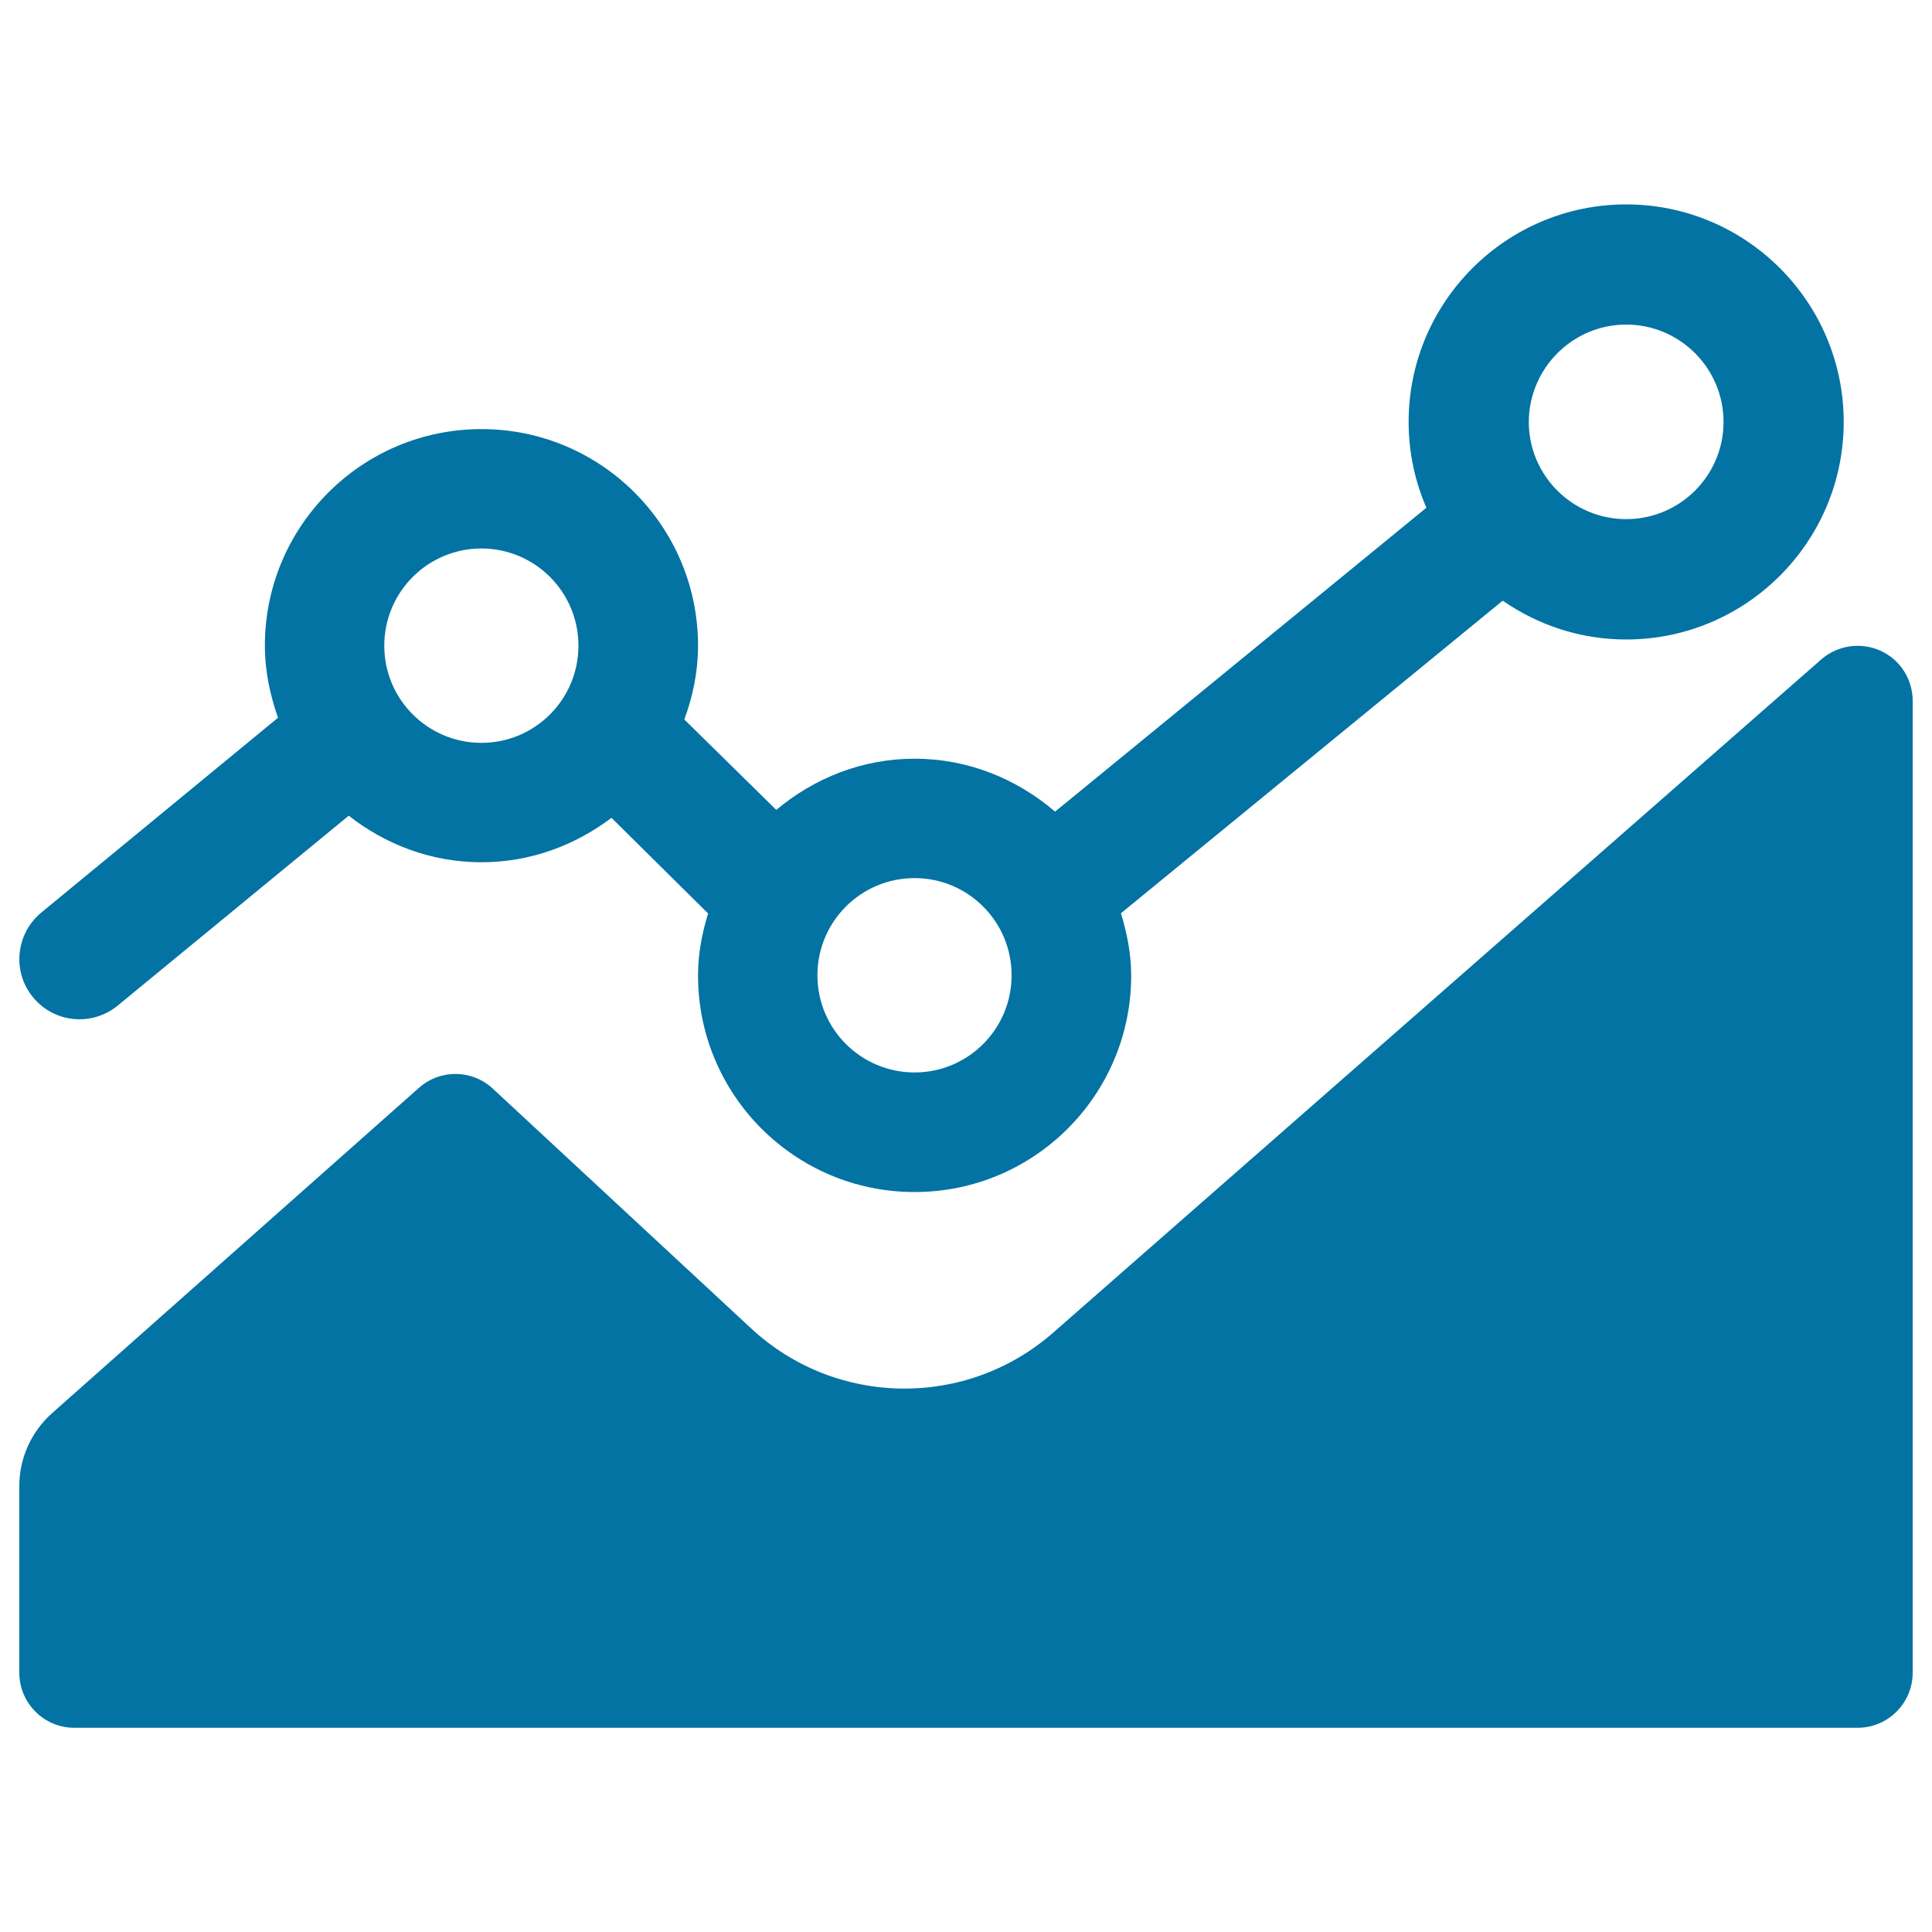
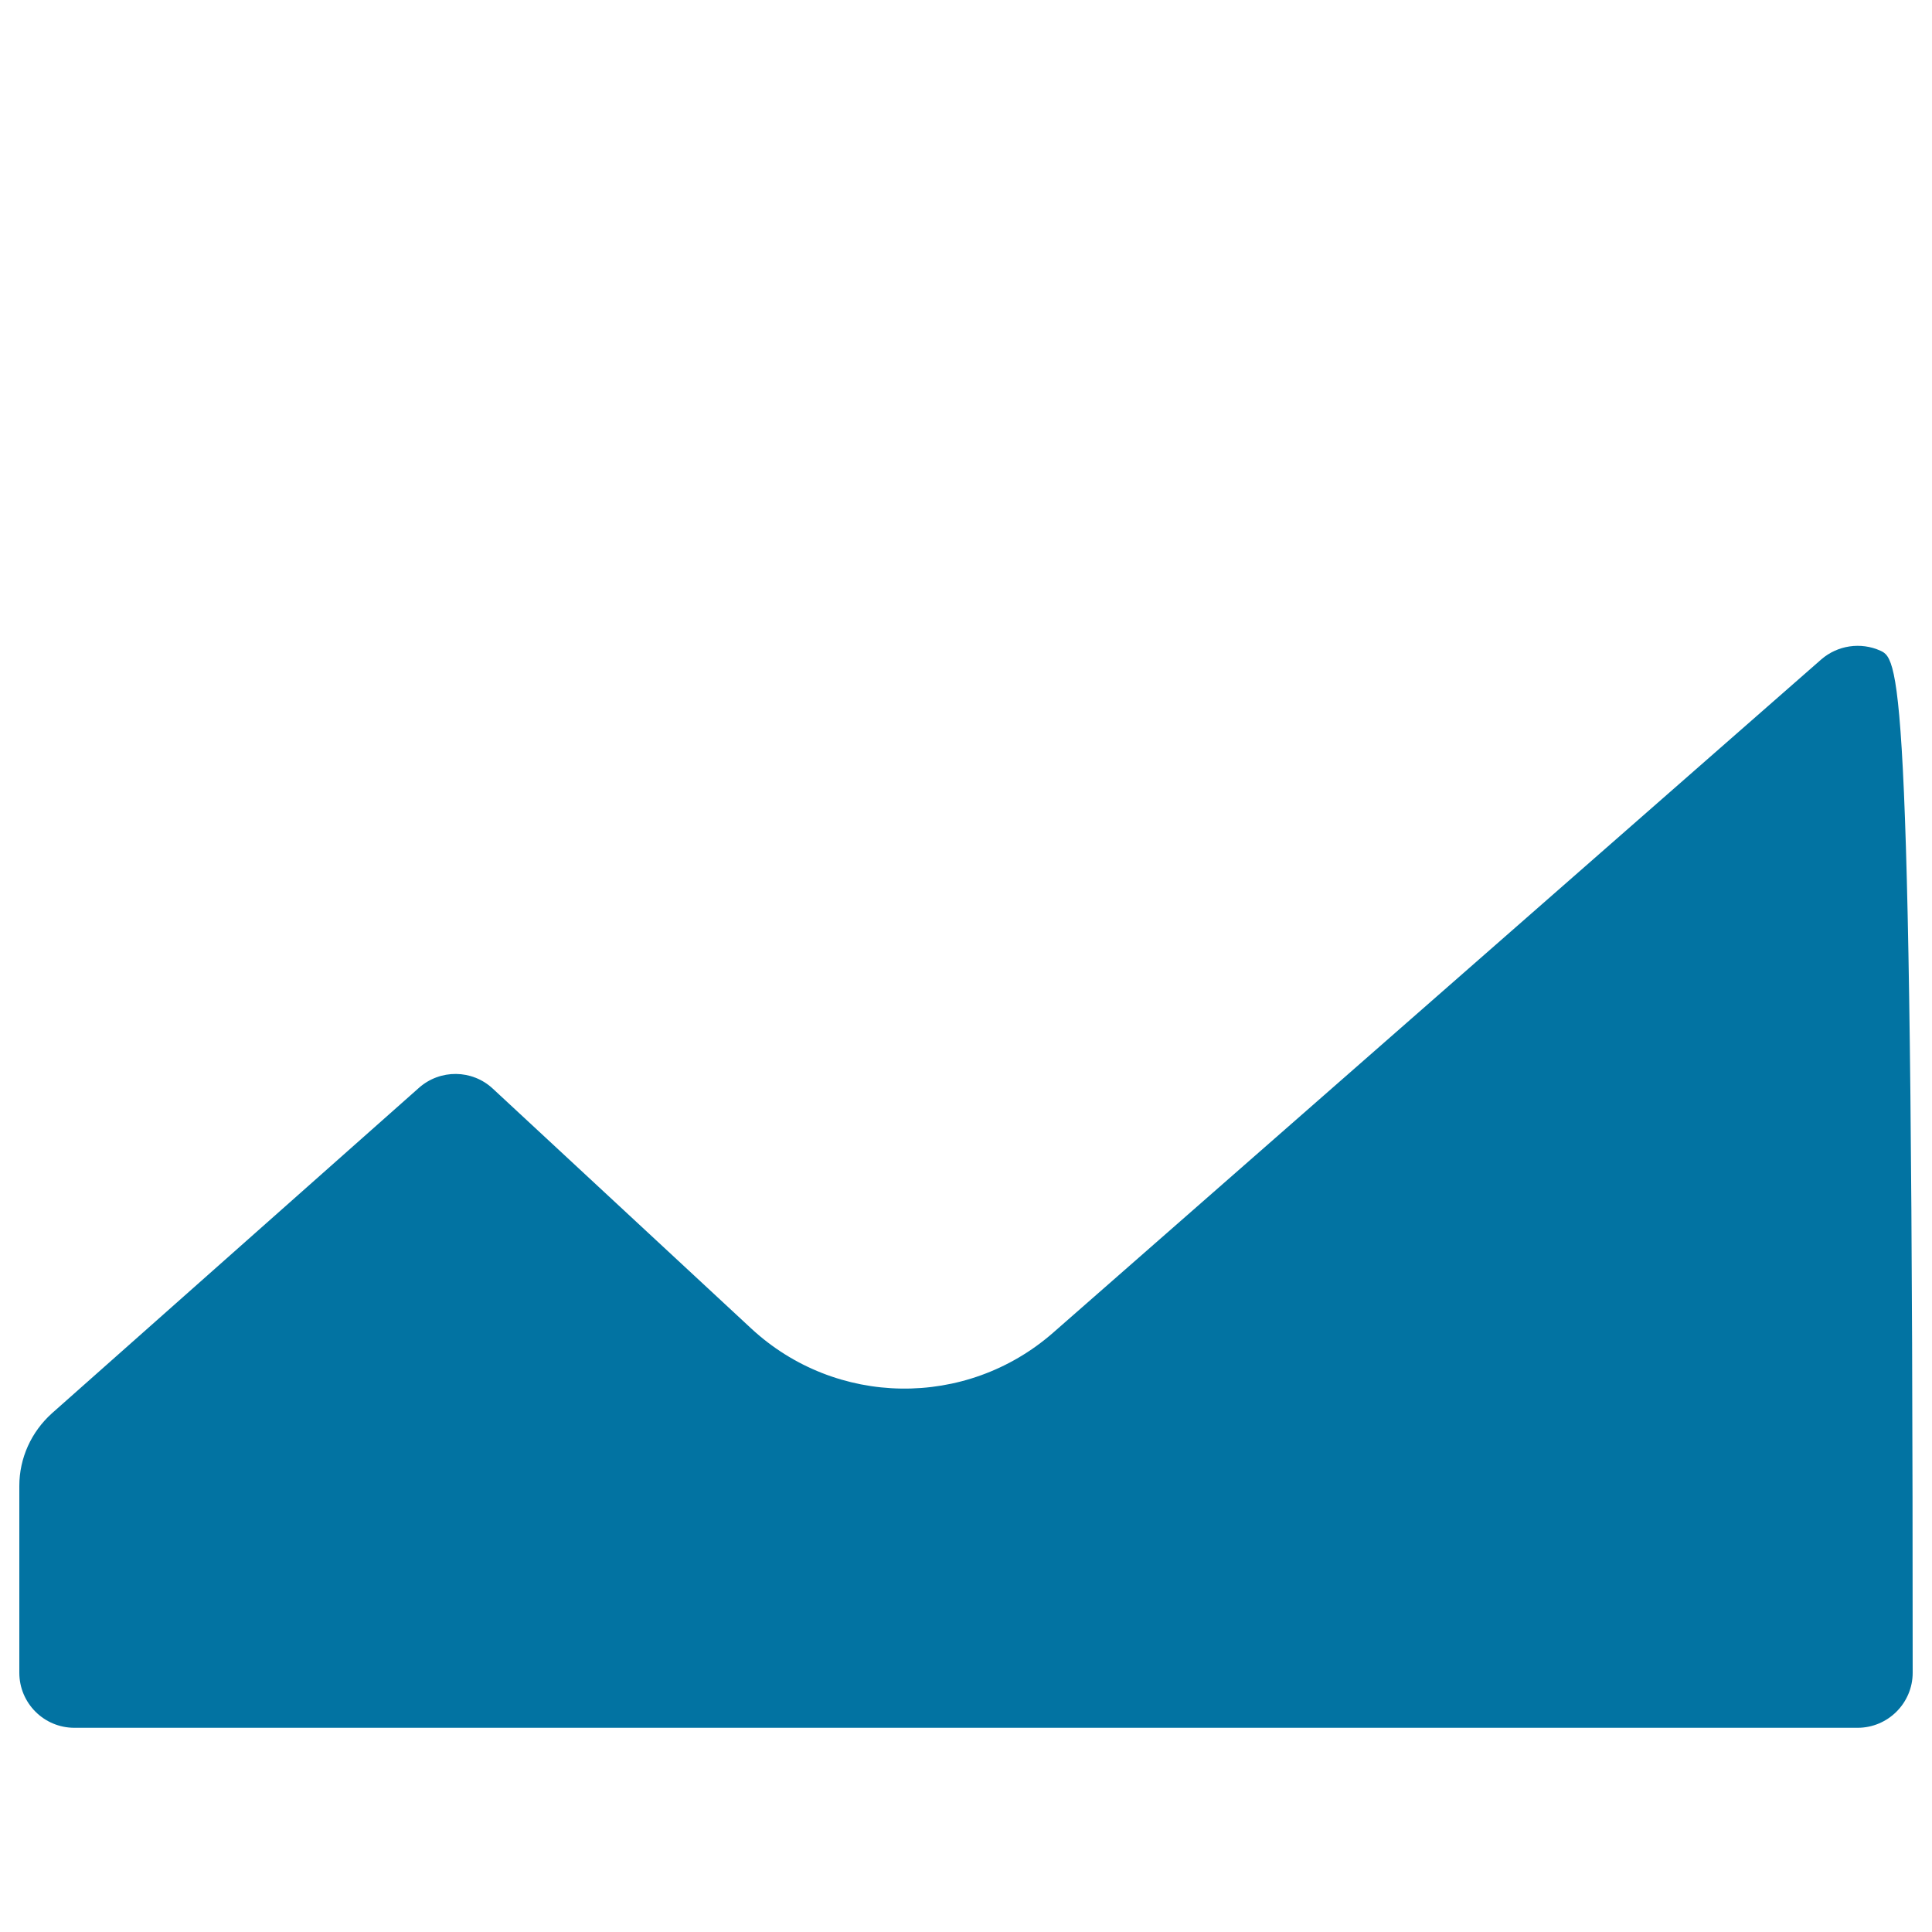
<svg xmlns="http://www.w3.org/2000/svg" viewBox="0 0 1000 1000" style="fill:#0273a2">
  <title>Business Graph SVG icon</title>
  <g>
-     <path d="M973.3,336.8c-10.2-4.6-22.2-2.8-30.6,4.5L545.1,689.8c-45,39.4-112.5,38.5-156.4-2.3L255.1,563.5c-10.7-10-27.3-10.2-38.3-0.4L26.9,731.5C16.2,741.1,10,754.7,10,769.1v96.7c0,15.7,12.7,28.5,28.5,28.5h923c15.7,0,28.5-12.8,28.5-28.5v-503C990,351.5,983.5,341.4,973.3,336.8z" />
-     <path d="M60.9,520.5l119.6-98.3c19,14.9,42.7,24.1,68.7,24.1c25.4,0,48.5-8.8,67.3-23l50,49.5c-3.1,10.2-5.2,20.8-5.2,32.1c0,61.9,50.2,112.1,112.1,112.1c61.9,0,112.1-50.2,112.1-112.1c0-11.3-2.2-21.9-5.3-32.2l197.6-161.8c18.2,12.6,40.1,20.1,63.9,20.1c62.1,0,112.6-50.5,112.6-112.6c0-62.1-50.5-112.6-112.6-112.6c-62.1,0-112.6,50.5-112.6,112.6c0,15.8,3.3,30.8,9.2,44.4L546.1,420.1c-19.6-16.8-44.8-27.4-72.7-27.4c-27.4,0-52.1,10.2-71.6,26.5l-47.6-46.8c4.4-11.9,7.1-24.7,7.1-38.2c0-61.9-50.2-112.1-112.1-112.1s-112.1,50.2-112.1,112.1c0,13.2,2.7,25.6,6.8,37.3L21.3,472.4C8.1,483.4,6.2,503,17.1,516.2C28,529.5,47.6,531.4,60.9,520.5z M841.7,168c27.8,0,50.4,22.6,50.4,50.4c0,27.8-22.6,50.3-50.4,50.3c-27.8,0-50.4-22.6-50.4-50.3C791.4,190.6,814,168,841.7,168z M473.4,454.5c27.7,0,50.2,22.5,50.2,50.3c0,27.8-22.5,50.3-50.2,50.3c-27.8,0-50.3-22.5-50.3-50.3C423.1,477,445.6,454.5,473.4,454.5z M249.2,283.9c27.7,0,50.2,22.5,50.2,50.3c0,27.8-22.5,50.3-50.2,50.3c-27.8,0-50.3-22.5-50.3-50.3C198.9,306.4,221.4,283.9,249.2,283.9z" />
+     <path d="M973.3,336.8c-10.2-4.6-22.2-2.8-30.6,4.5L545.1,689.8c-45,39.4-112.5,38.5-156.4-2.3L255.1,563.5c-10.7-10-27.3-10.2-38.3-0.4L26.9,731.5C16.2,741.1,10,754.7,10,769.1v96.7c0,15.7,12.7,28.5,28.5,28.5h923c15.7,0,28.5-12.8,28.5-28.5C990,351.5,983.5,341.4,973.3,336.8z" />
  </g>
</svg>